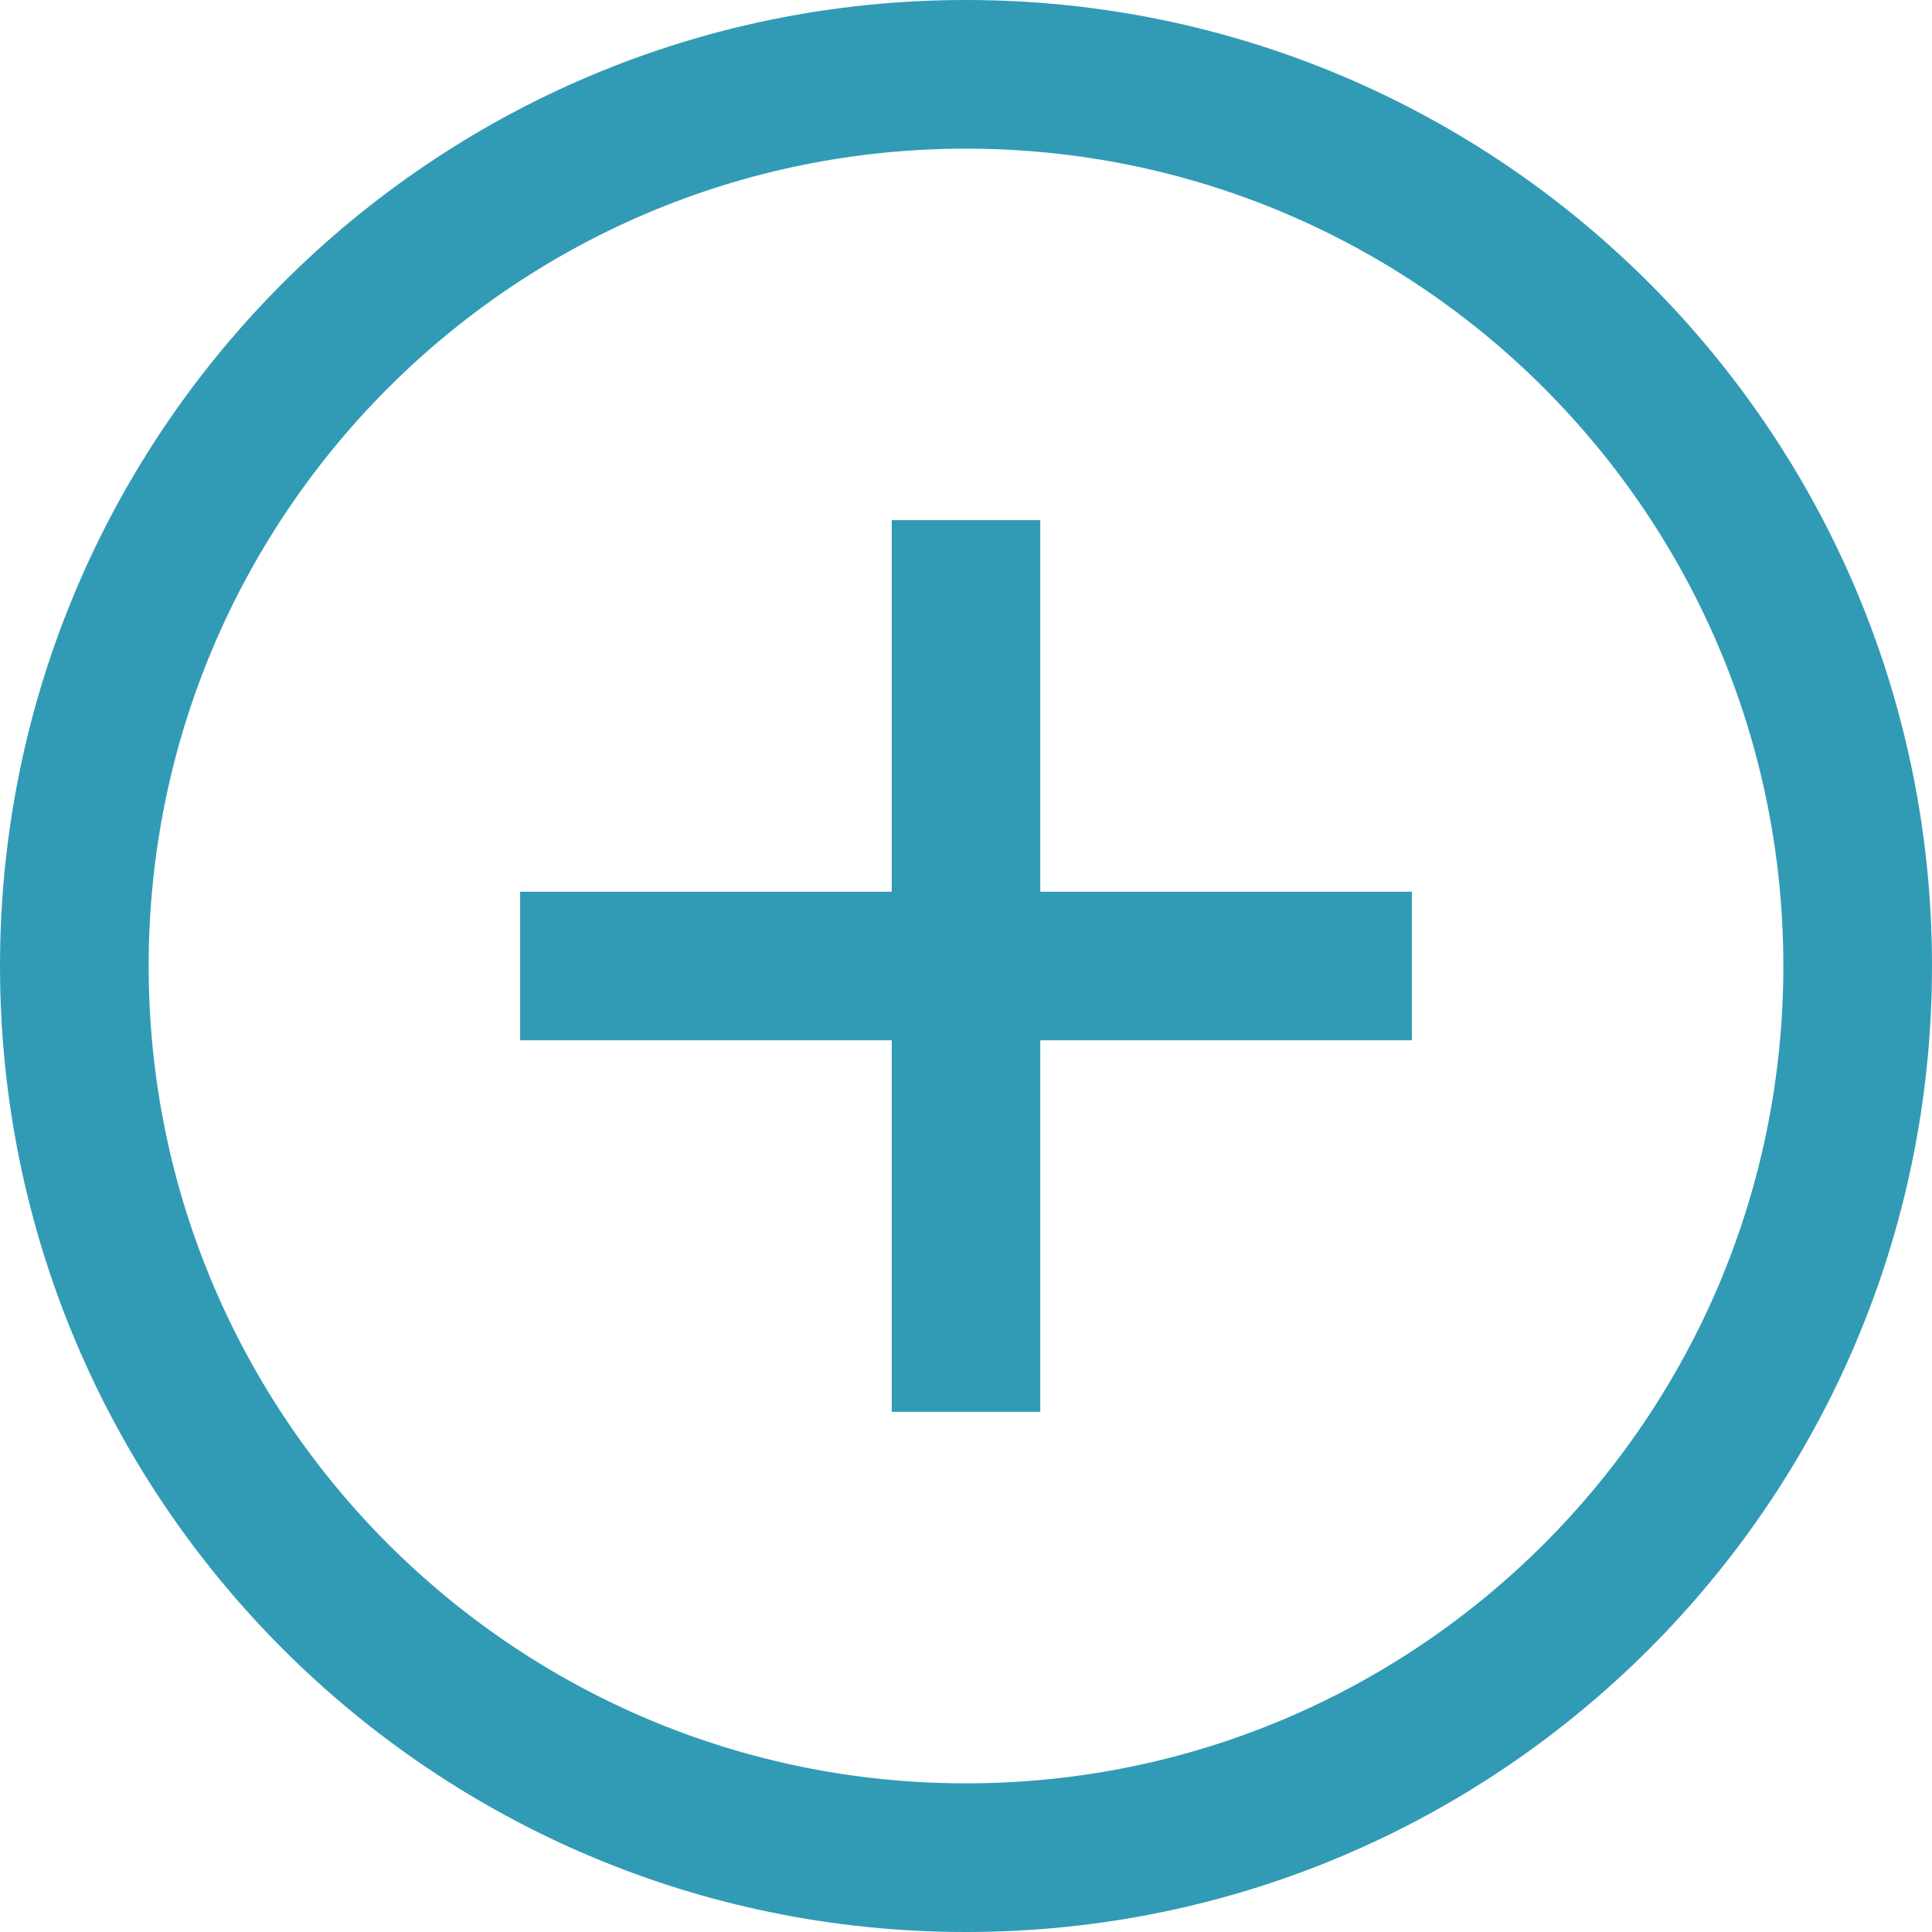
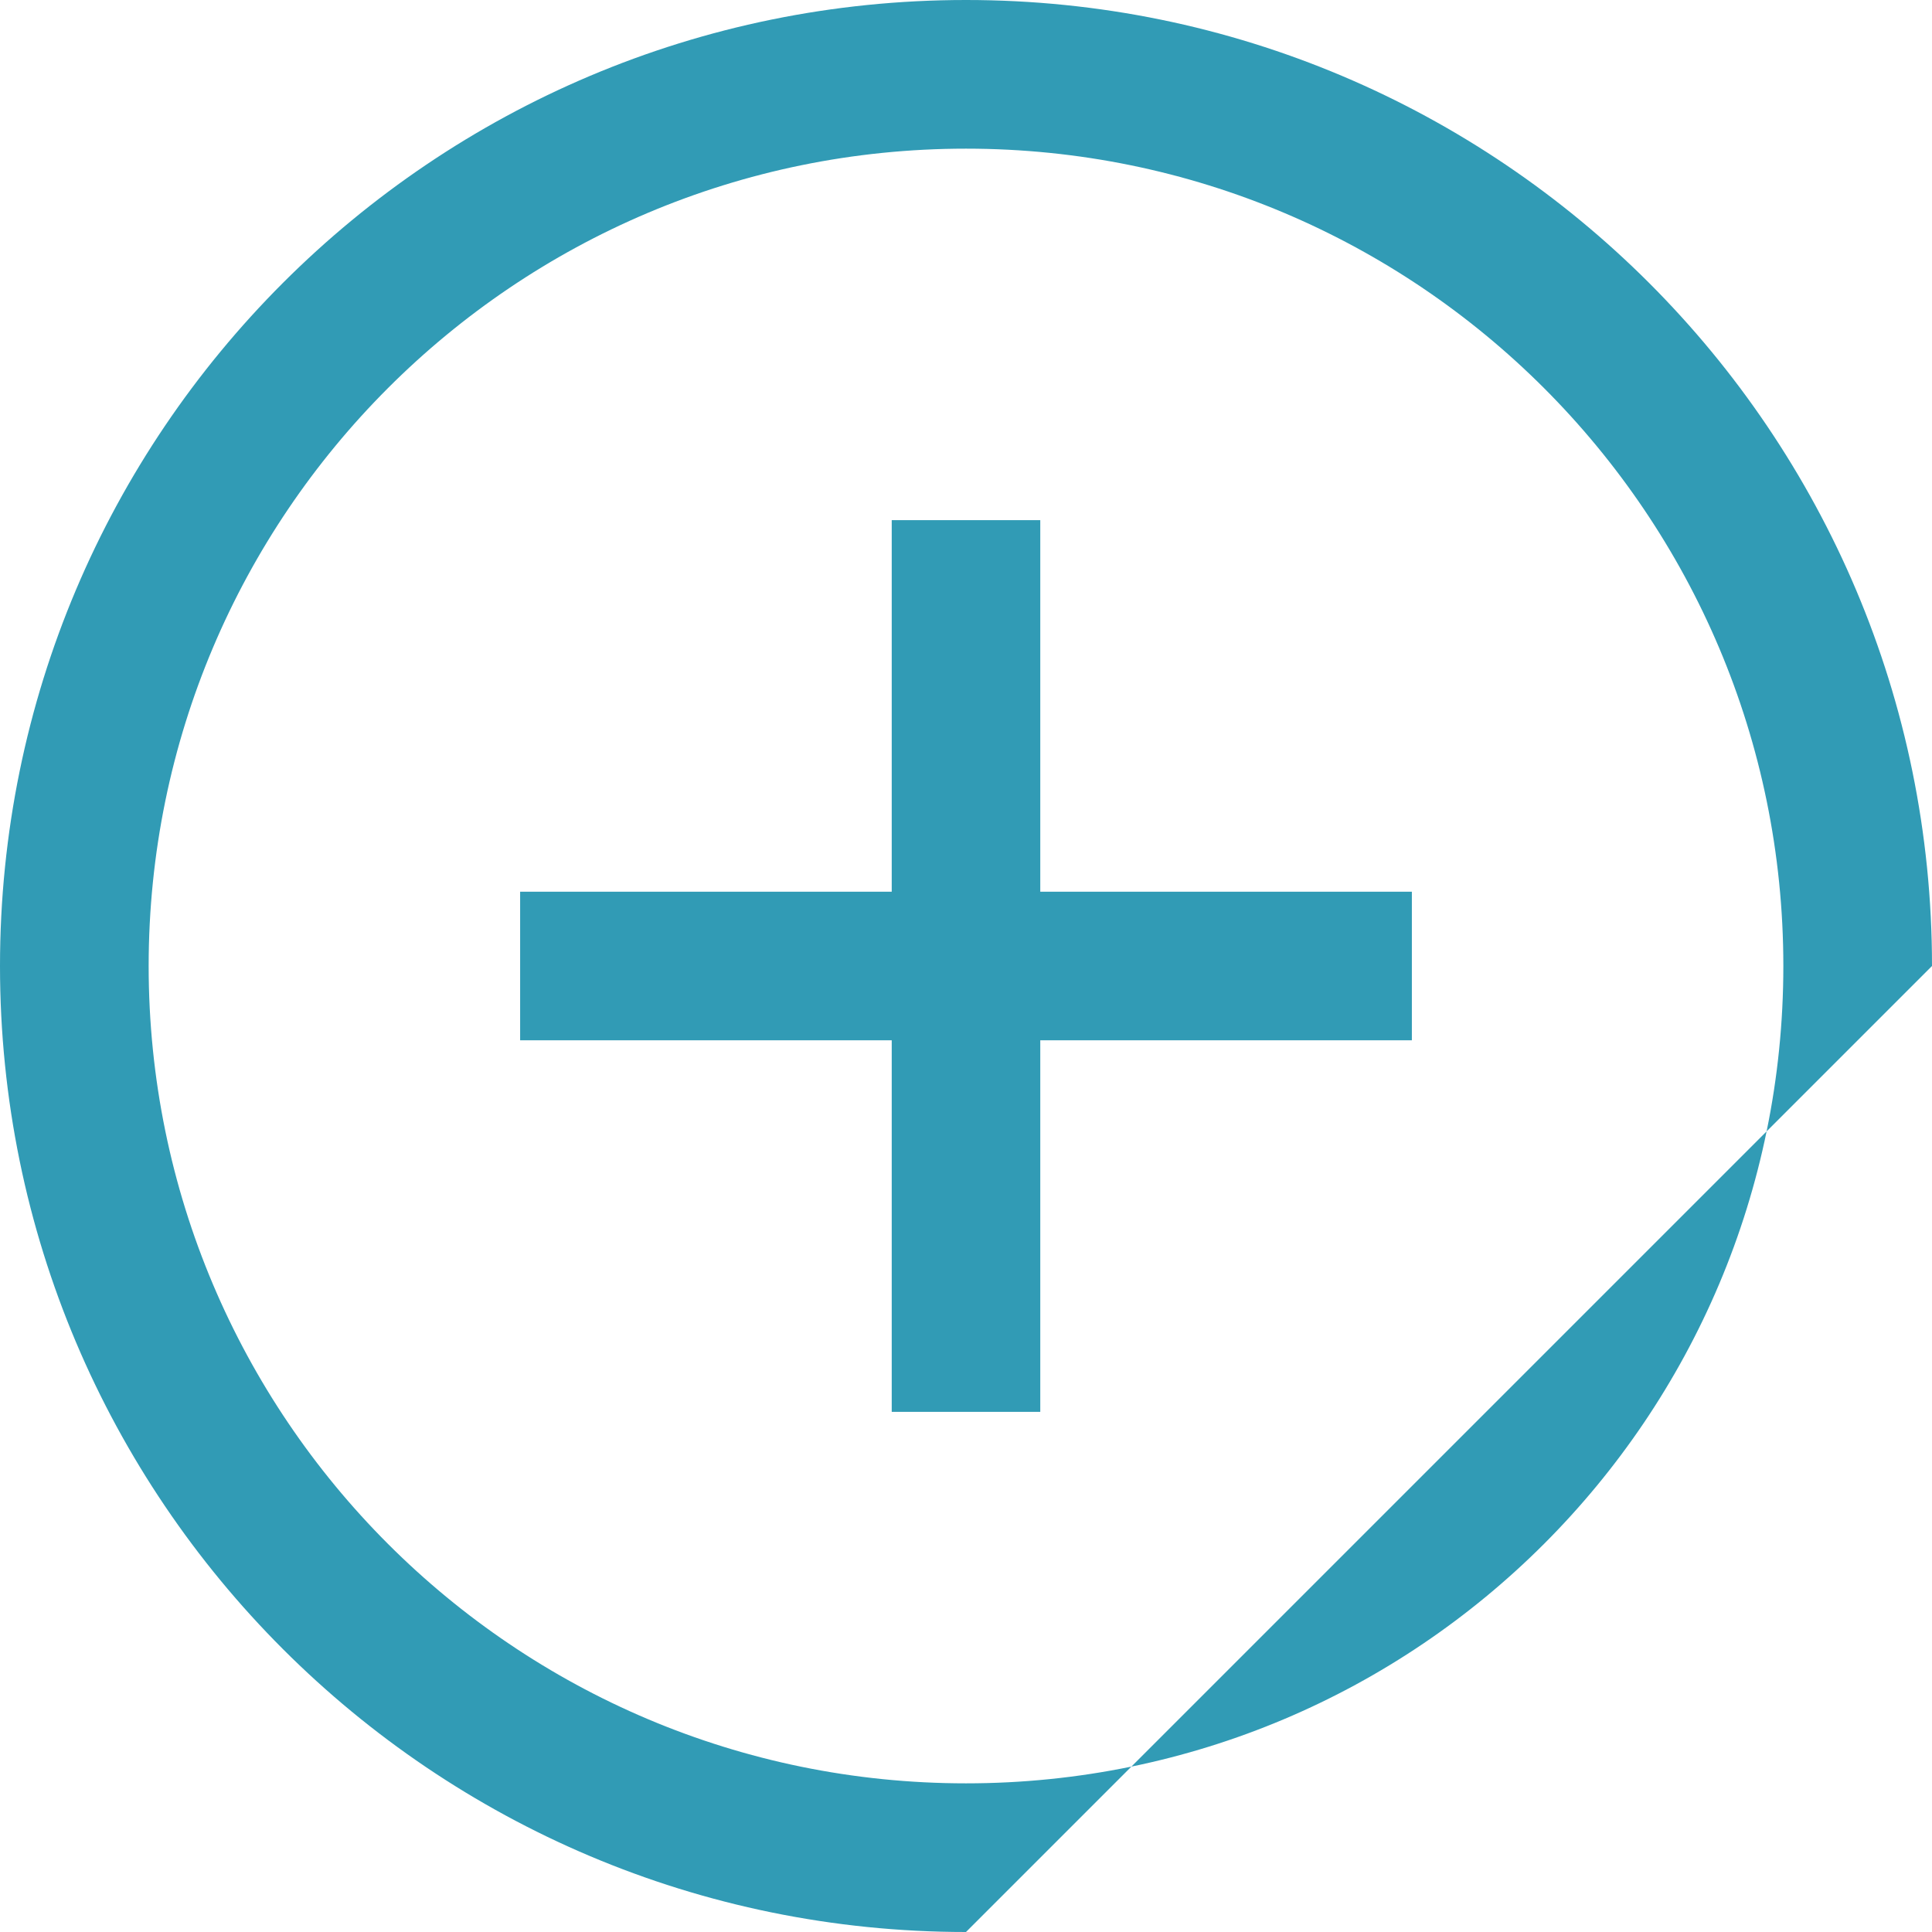
<svg xmlns="http://www.w3.org/2000/svg" width="18px" height="18px" viewBox="0 0 18 18" version="1.1">
  <g id="Symbols" stroke="none" stroke-width="1" fill="none" fill-rule="evenodd">
    <g id="Icon-/-Circle-Plus" transform="translate(-9, -9)" fill="#319BB5" fill-rule="nonzero">
-       <path d="M18,27 C13.029,27 9,22.971 9,18 C9,13.029 13.029,9 18,9 C22.971,9 27,13.029 27,18 C27,22.971 22.971,27 18,27 Z M18,25.615 C22.206,25.615 25.615,22.206 25.615,18 C25.615,13.794 22.206,10.385 18,10.385 C13.794,10.385 10.385,13.794 10.385,18 C10.385,22.206 13.794,25.615 18,25.615 Z M17.308,13.846 L18.692,13.846 L18.692,22.154 L17.308,22.154 L17.308,13.846 Z M22.154,17.308 L22.154,18.692 L13.846,18.692 L13.846,17.308 L22.154,17.308 Z" id="Combined-Shape" />
+       <path d="M18,27 C13.029,27 9,22.971 9,18 C9,13.029 13.029,9 18,9 C22.971,9 27,13.029 27,18 Z M18,25.615 C22.206,25.615 25.615,22.206 25.615,18 C25.615,13.794 22.206,10.385 18,10.385 C13.794,10.385 10.385,13.794 10.385,18 C10.385,22.206 13.794,25.615 18,25.615 Z M17.308,13.846 L18.692,13.846 L18.692,22.154 L17.308,22.154 L17.308,13.846 Z M22.154,17.308 L22.154,18.692 L13.846,18.692 L13.846,17.308 L22.154,17.308 Z" id="Combined-Shape" />
    </g>
  </g>
</svg>